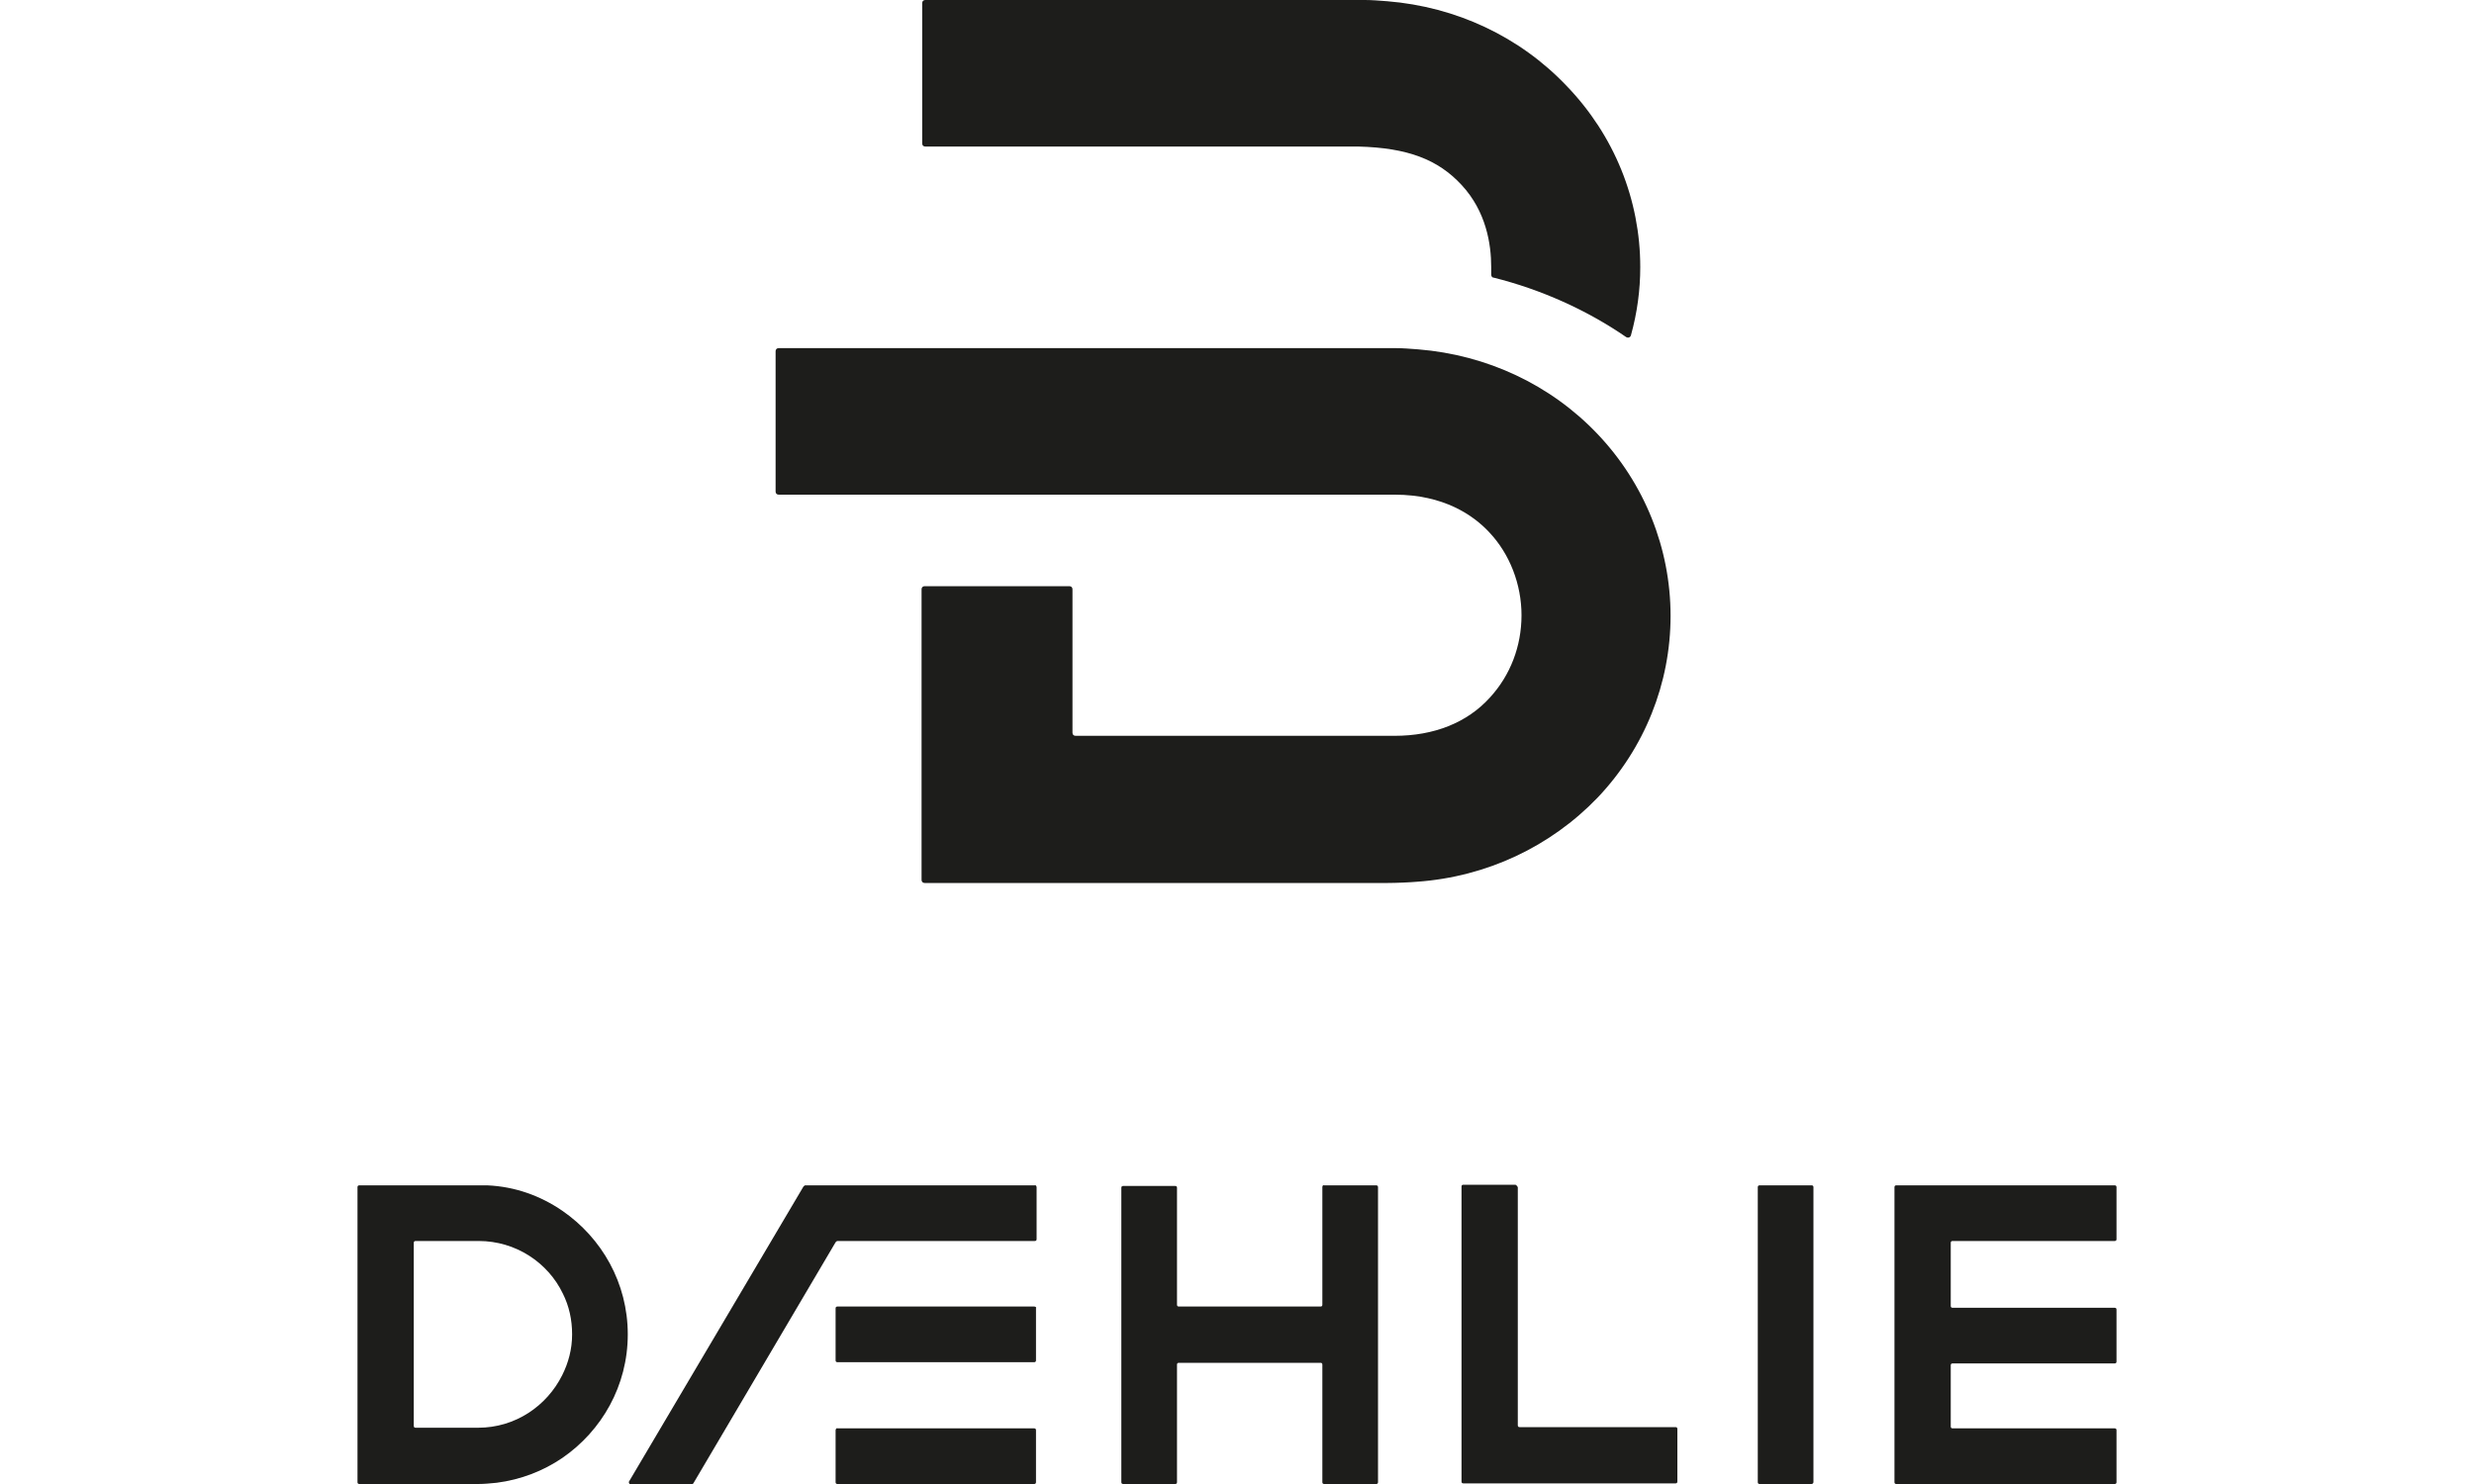
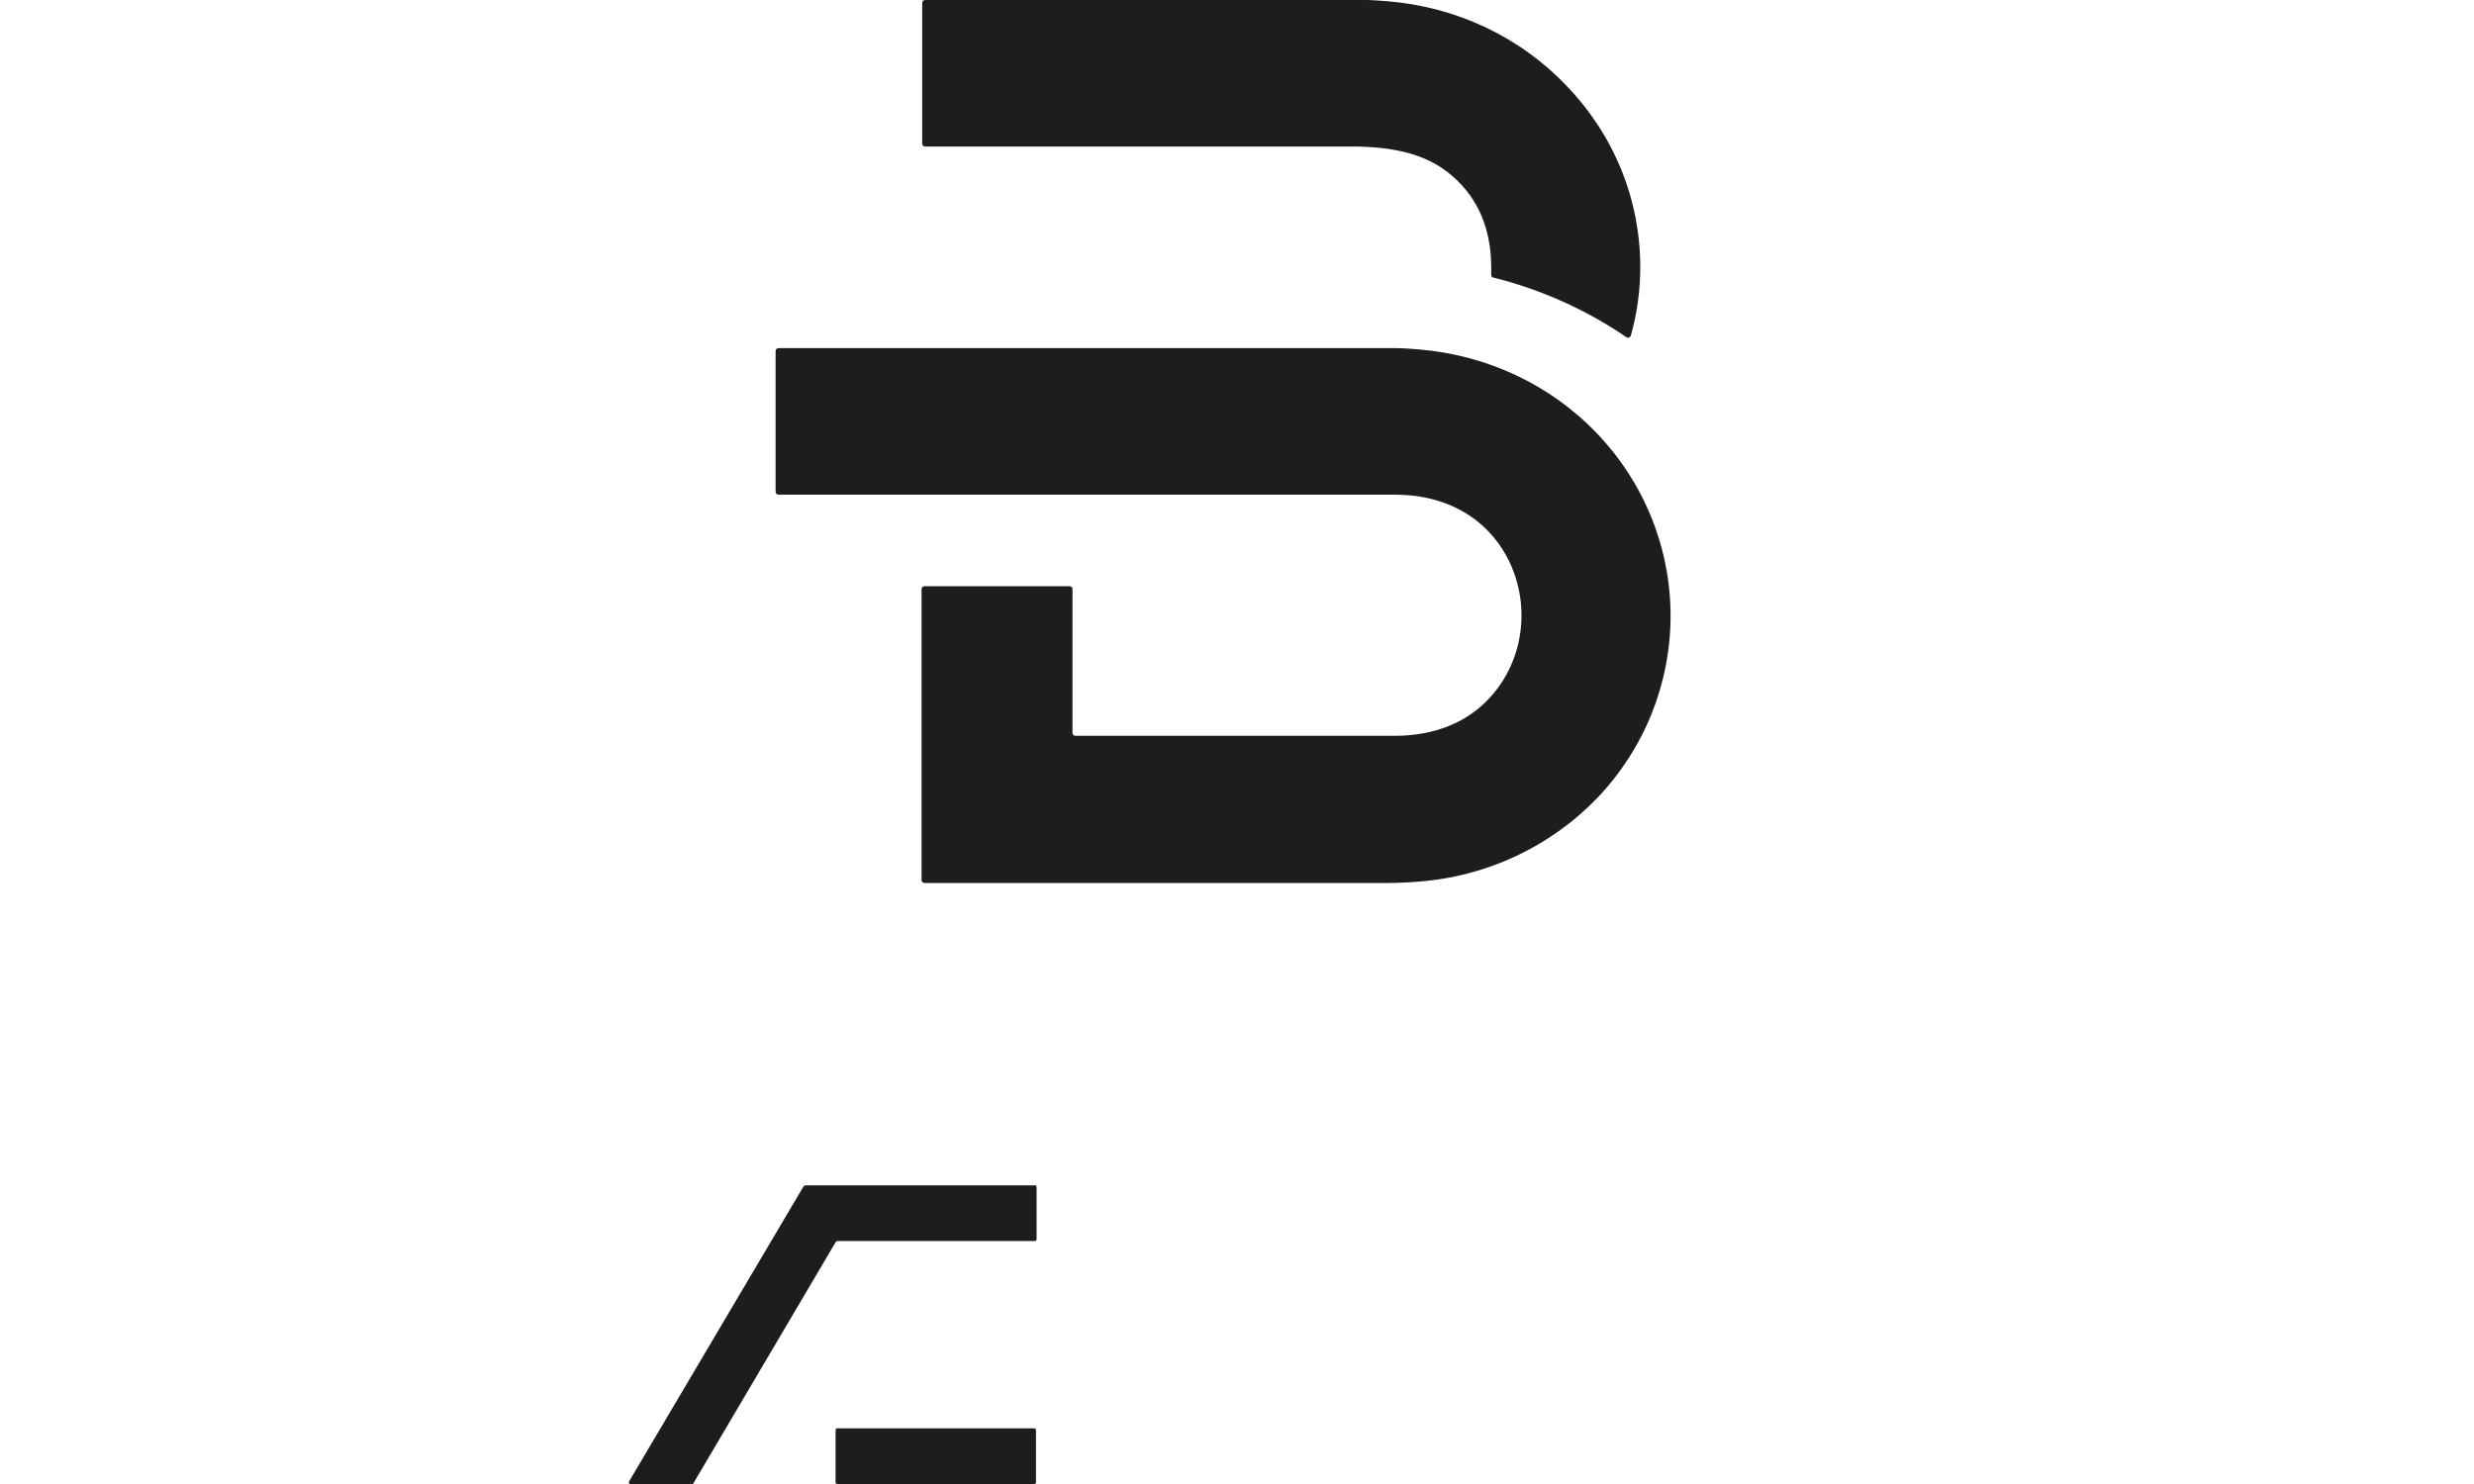
<svg xmlns="http://www.w3.org/2000/svg" xml:space="preserve" viewBox="0 0 400 240" height="240" width="400" y="0" x="0" version="1.1">
  <style>.st0{fill:#1d1d1b}</style>
  <path class="st0" d="M258.3 129c7.6-8 11.8-18.5 11.8-29.4 0-10.9-4.2-21.4-11.8-29.4-7.6-8-17.9-12.8-29-13.7-1.3-.1-2.5-.2-3.7-.2h-99.7c-.3 0-.5.2-.5.5v22.7c0 .3.2.5.5.5h99.6c7.9 0 12.7 3.3 15.3 6.1 3.3 3.5 5.2 8.4 5.2 13.4s-1.8 9.7-5.1 13.3c-3.7 4.1-9.1 6.2-15.4 6.2h-51.6c-.3 0-.5-.2-.5-.5V95.3c0-.3-.2-.5-.5-.5h-23.4c-.3 0-.5.2-.5.5v47c0 .3.2.5.5.5h74.9c1.3 0 3.6-.1 4.7-.2 11.3-.8 21.6-5.7 29.2-13.6zM253.3 13.9c-7.6-8-17.9-12.8-29-13.7-1.3-.1-2.5-.2-3.6-.2h-71.1c-.3 0-.5.2-.5.5v22.7c0 .3.2.5.5.5h70c8 .2 12.9 2.1 16.7 6.2 4 4.3 4.8 9.6 4.8 13.3v1.2c0 .2.1.5.4.5 7.6 1.9 15 5.2 21.4 9.6.3.2.7.1.8-.3 1-3.6 1.5-7.3 1.5-11 0-10.9-4.2-21.3-11.9-29.3zM167.6 192v8.4c0 .2-.1.3-.3.3h-31.9c-.1 0-.2.1-.3.2l-23 39c-.1.1-.2.2-.3.2H102c-.2 0-.4-.3-.3-.5l28.2-47.7c.1-.1.2-.2.3-.2h37.1c.1-.1.3.1.3.3zM135.1 231.3v8.4c0 .2.1.3.3.3h31.8c.2 0 .3-.1.3-.3v-8.4c0-.2-.1-.3-.3-.3h-31.8c-.1-.1-.3.1-.3.3z" />
-   <path class="st0" d="M167.2 211.3h-31.8c-.2 0-.3.1-.3.3v8.4c0 .2.1.3.3.3h31.8c.2 0 .3-.1.3-.3v-8.4c.1-.2-.1-.3-.3-.3zM213.8 192v19c0 .2-.1.3-.3.3h-22.9c-.2 0-.3-.1-.3-.3v-18.9c0-.2-.1-.3-.3-.3h-8.4c-.2 0-.3.1-.3.3v47.6c0 .2.1.3.3.3h8.4c.2 0 .3-.1.3-.3v-19c0-.2.1-.3.3-.3h22.9c.2 0 .3.1.3.3v19c0 .2.1.3.3.3h8.4c.2 0 .3-.1.3-.3V192c0-.2-.1-.3-.3-.3h-8.4c-.2-.1-.3.1-.3.3zM245 191.6h-8.4c-.2 0-.3.1-.3.3v47.7c0 .2.1.3.3.3h34.3c.2 0 .3-.1.3-.3v-8.5c0-.2-.1-.3-.3-.3h-25.2c-.2 0-.3-.1-.3-.3V192c-.1-.2-.3-.4-.4-.4zM293.2 239.7V192c0-.2-.1-.3-.3-.3h-8.4c-.2 0-.3.1-.3.3v47.7c0 .2.1.3.3.3h8.4c.1 0 .3-.1.3-.3zM342.2 200.4V192c0-.2-.1-.3-.3-.3h-35.3c-.2 0-.3.1-.3.3v47.7c0 .2.1.3.3.3H341.9c.2 0 .3-.1.3-.3v-8.4c0-.2-.1-.3-.3-.3h-26.2c-.2 0-.3-.1-.3-.3v-9.9c0-.2.1-.3.3-.3h26.2c.2 0 .3-.1.3-.3v-8.4c0-.2-.1-.3-.3-.3h-26.2c-.2 0-.3-.1-.3-.3V201c0-.2.1-.3.3-.3h26.2c.2 0 .3-.1.3-.3zM90.9 195.8c-3.5-2.4-7.6-3.9-12.1-4.1H58.1c-.2 0-.3.1-.3.3v47.7c0 .2.1.3.3.3h19.2c1 0 2-.1 3-.2 3.9-.5 7.5-1.9 10.6-4 6.4-4.4 10.6-11.7 10.6-20s-4.2-15.6-10.6-20zm0 26.6c-2.5 5-7.6 8.5-13.6 8.5H67.2c-.2 0-.3-.1-.3-.3V201c0-.2.1-.3.3-.3h10.2c6 0 11.2 3.5 13.6 8.5 1 2 1.5 4.2 1.5 6.6s-.6 4.6-1.6 6.6z" />
</svg>